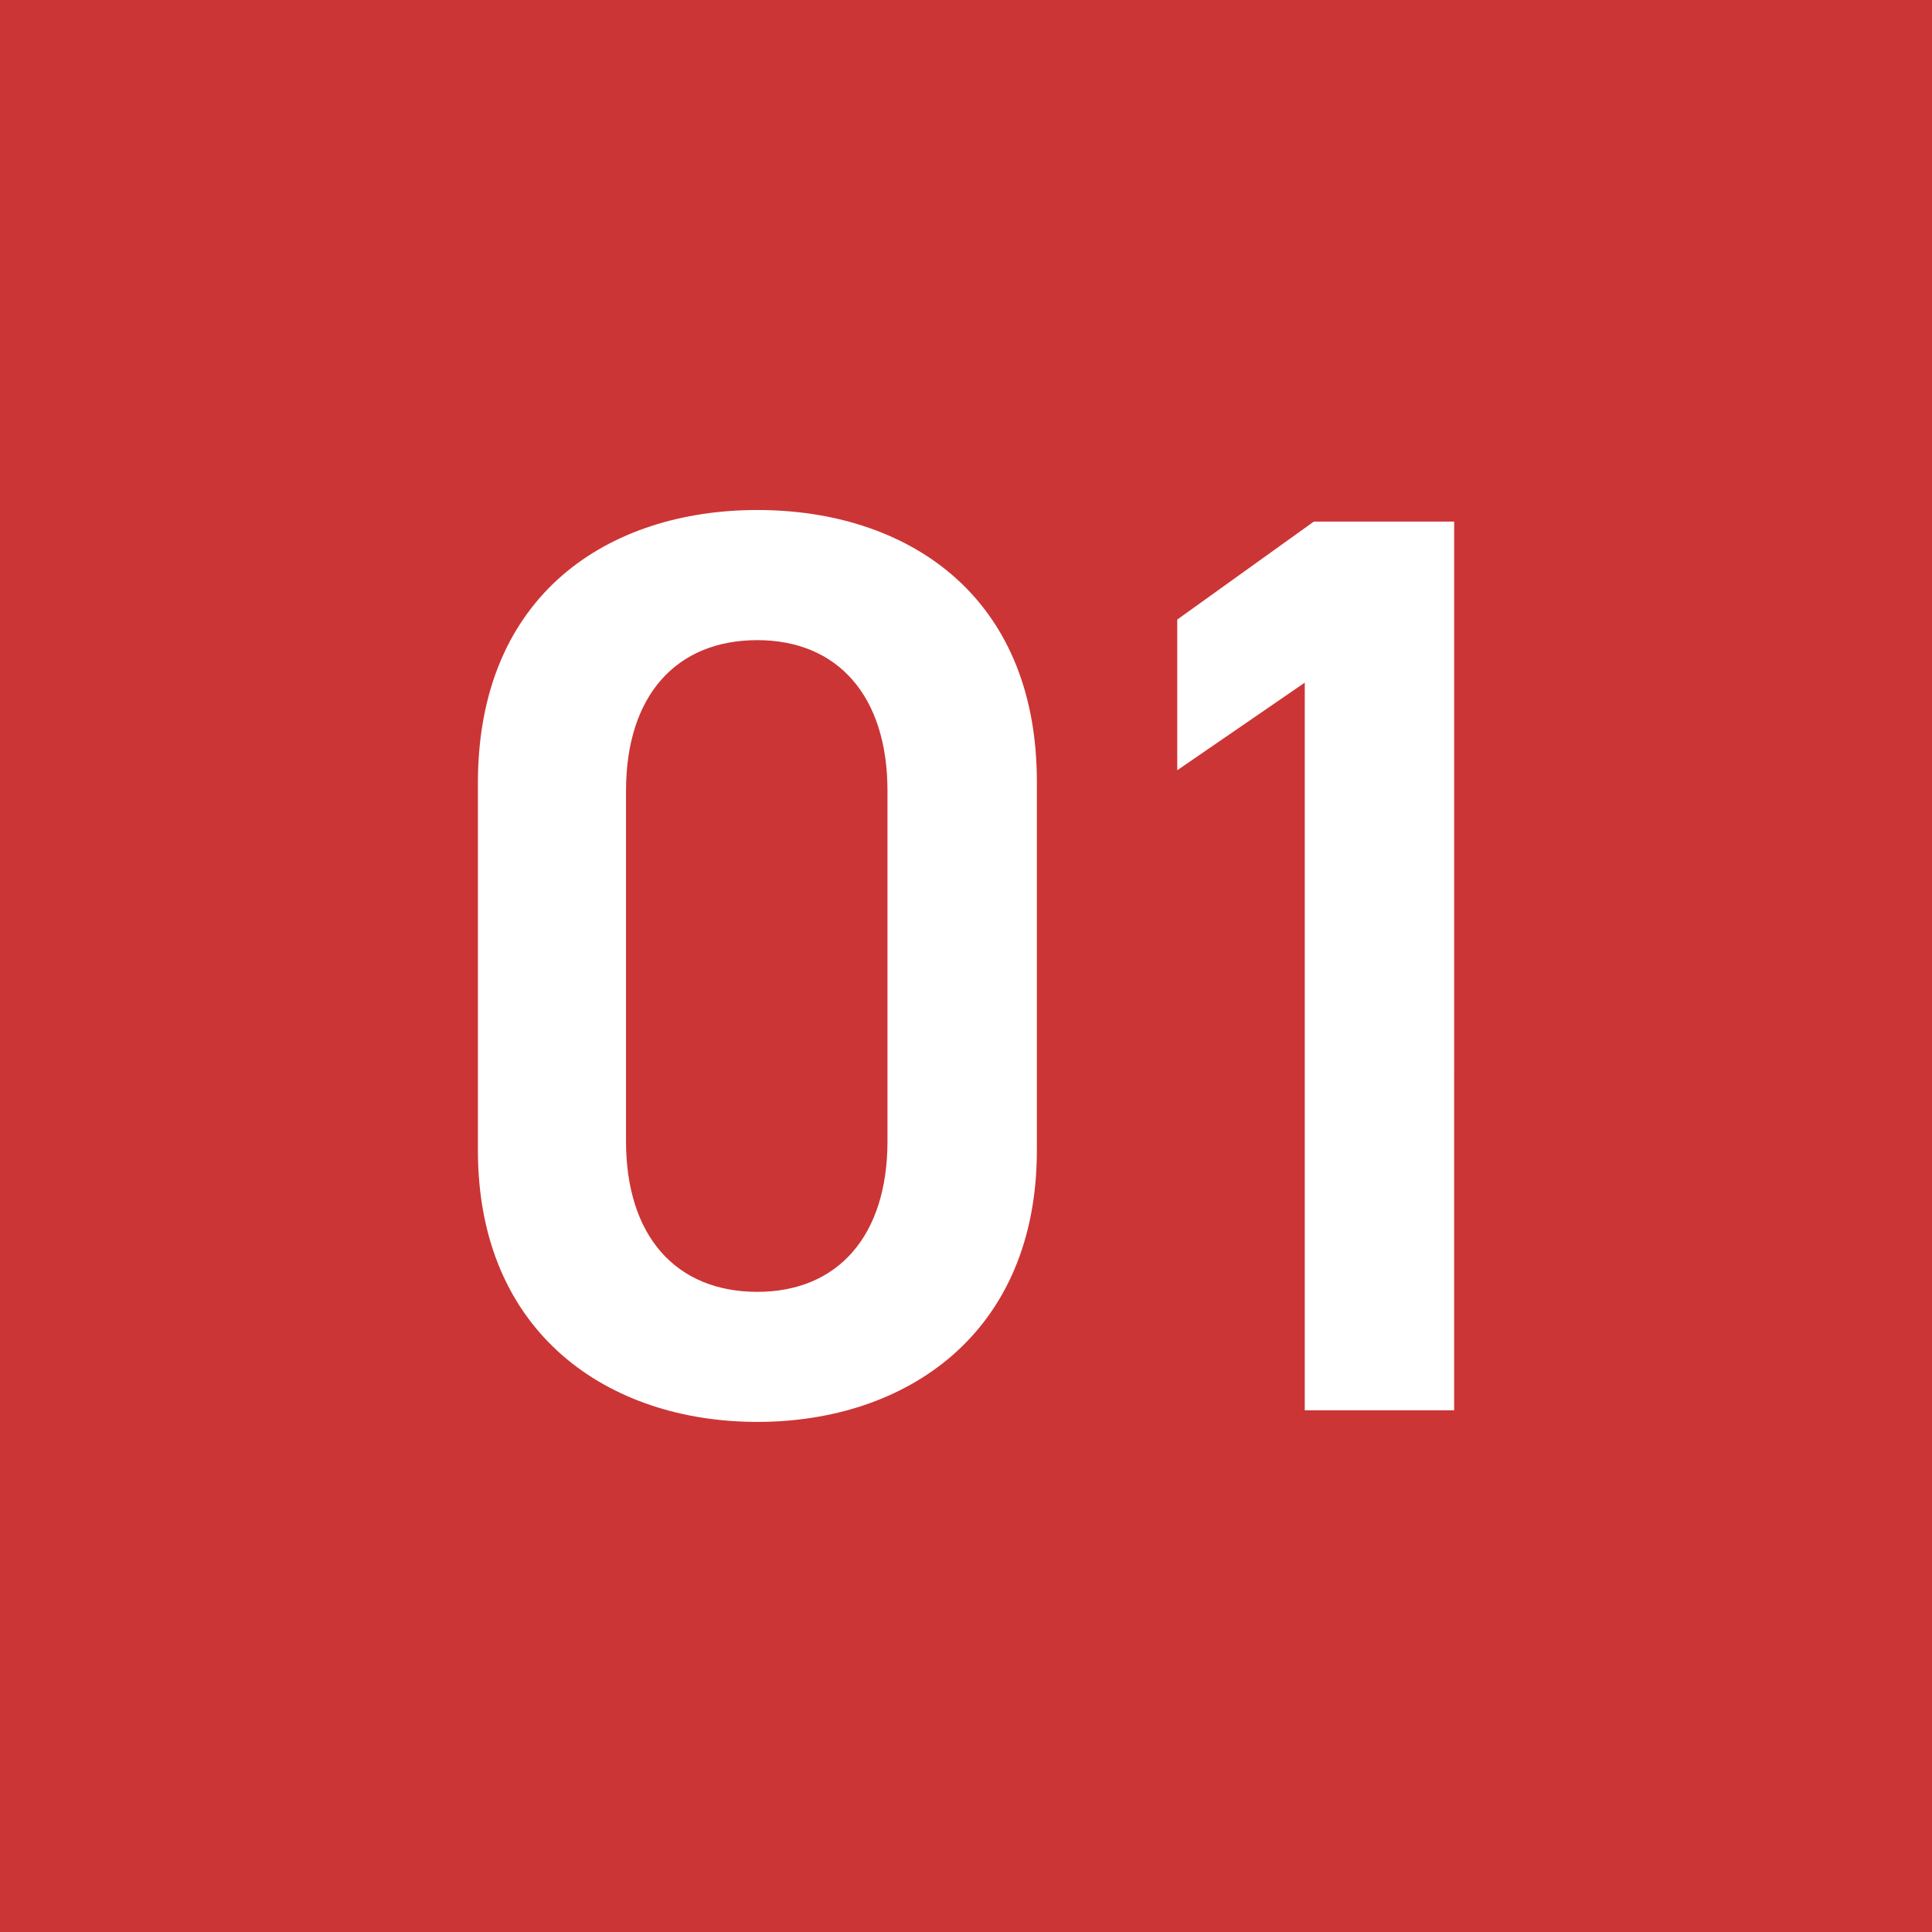
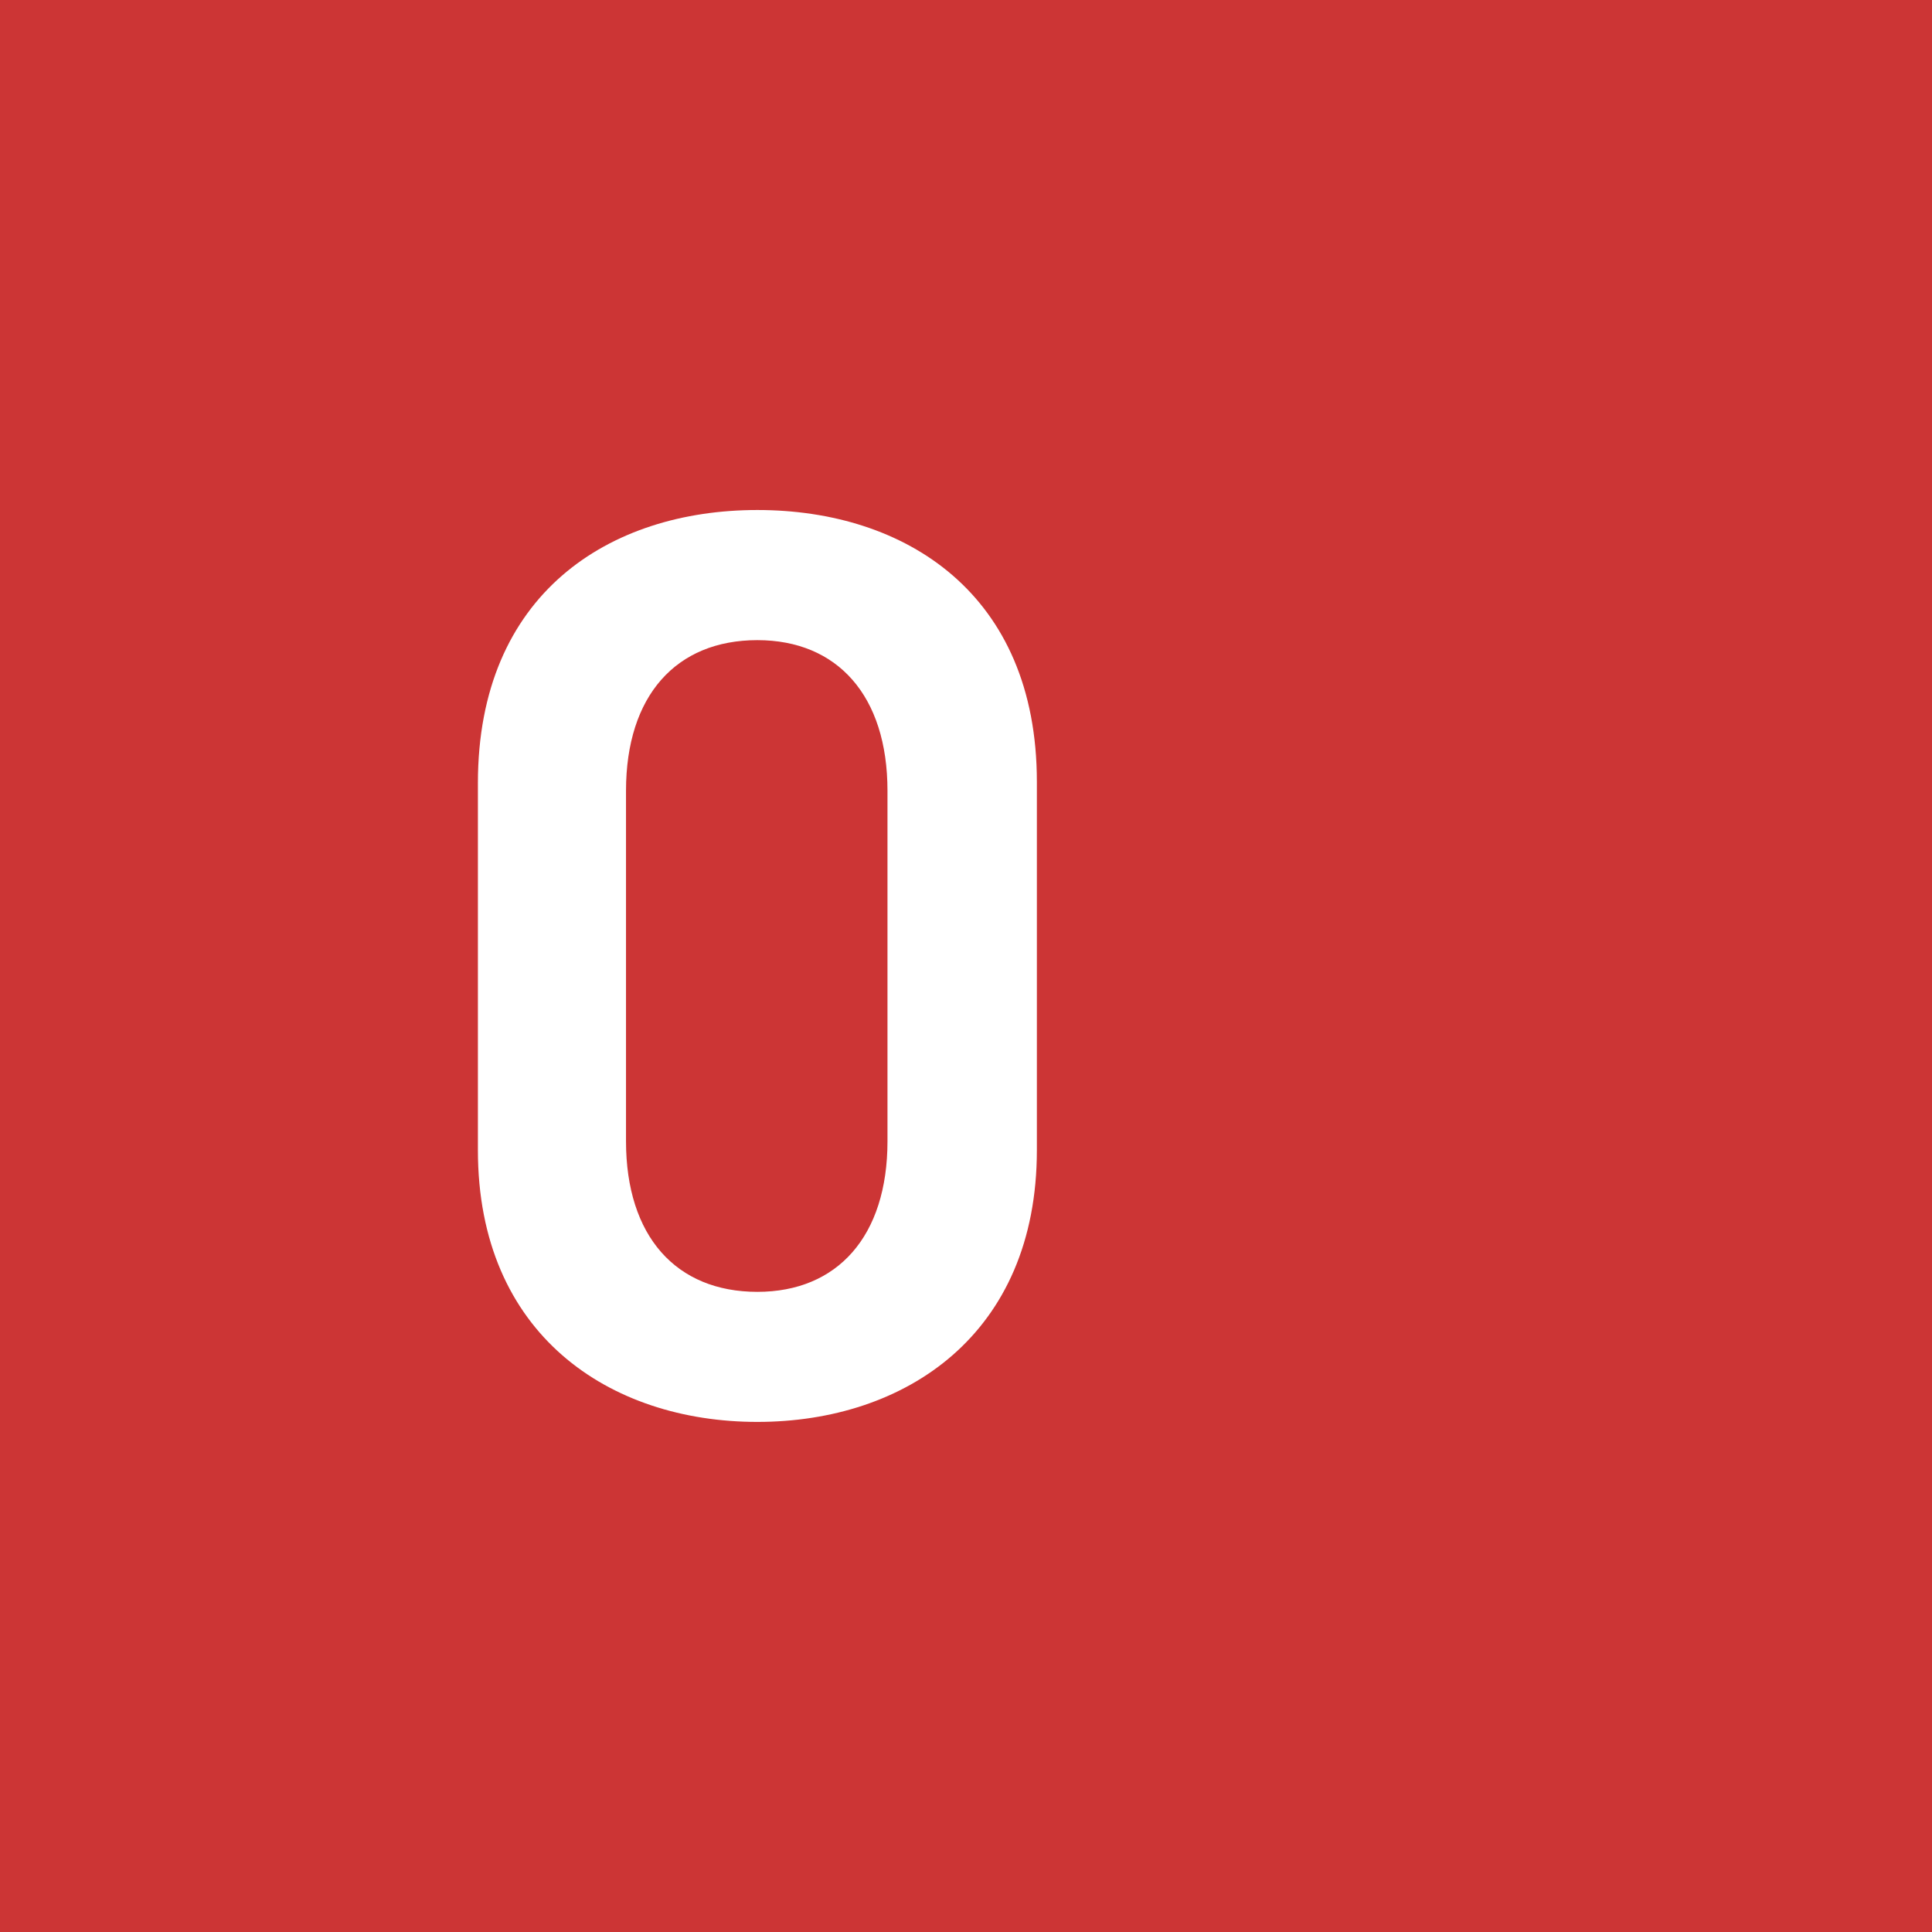
<svg xmlns="http://www.w3.org/2000/svg" width="50" height="50" viewBox="0 0 50 50">
  <g id="グループ_5087" data-name="グループ 5087" transform="translate(-15661.951 -5183)">
    <rect id="長方形_5298" data-name="長方形 5298" width="50" height="50" transform="translate(15661.951 5183)" fill="#cc3535" />
    <path id="パス_19534" data-name="パス 19534" d="M29.493,47.359c-3.833,0-7.233-2.267-7.233-7.033v-9.5c0-4.9,3.4-7.067,7.233-7.067s7.233,2.167,7.233,7.034v9.533c0,4.766-3.4,7.033-7.233,7.033m0-20.232c-2.1,0-3.4,1.433-3.4,3.9v9.066c0,2.466,1.3,3.9,3.4,3.9,2.067,0,3.367-1.433,3.367-3.9V31.027c0-2.467-1.3-3.9-3.367-3.9" transform="translate(15652.059 5172.44)" fill="#fff" />
-     <path id="パス_19535" data-name="パス 19535" d="M62.006,47.3H58.14V28.468l-3.3,2.267v-3.9L58.374,24.3h3.633Z" transform="translate(15637.578 5172.199)" fill="#fff" />
  </g>
</svg>